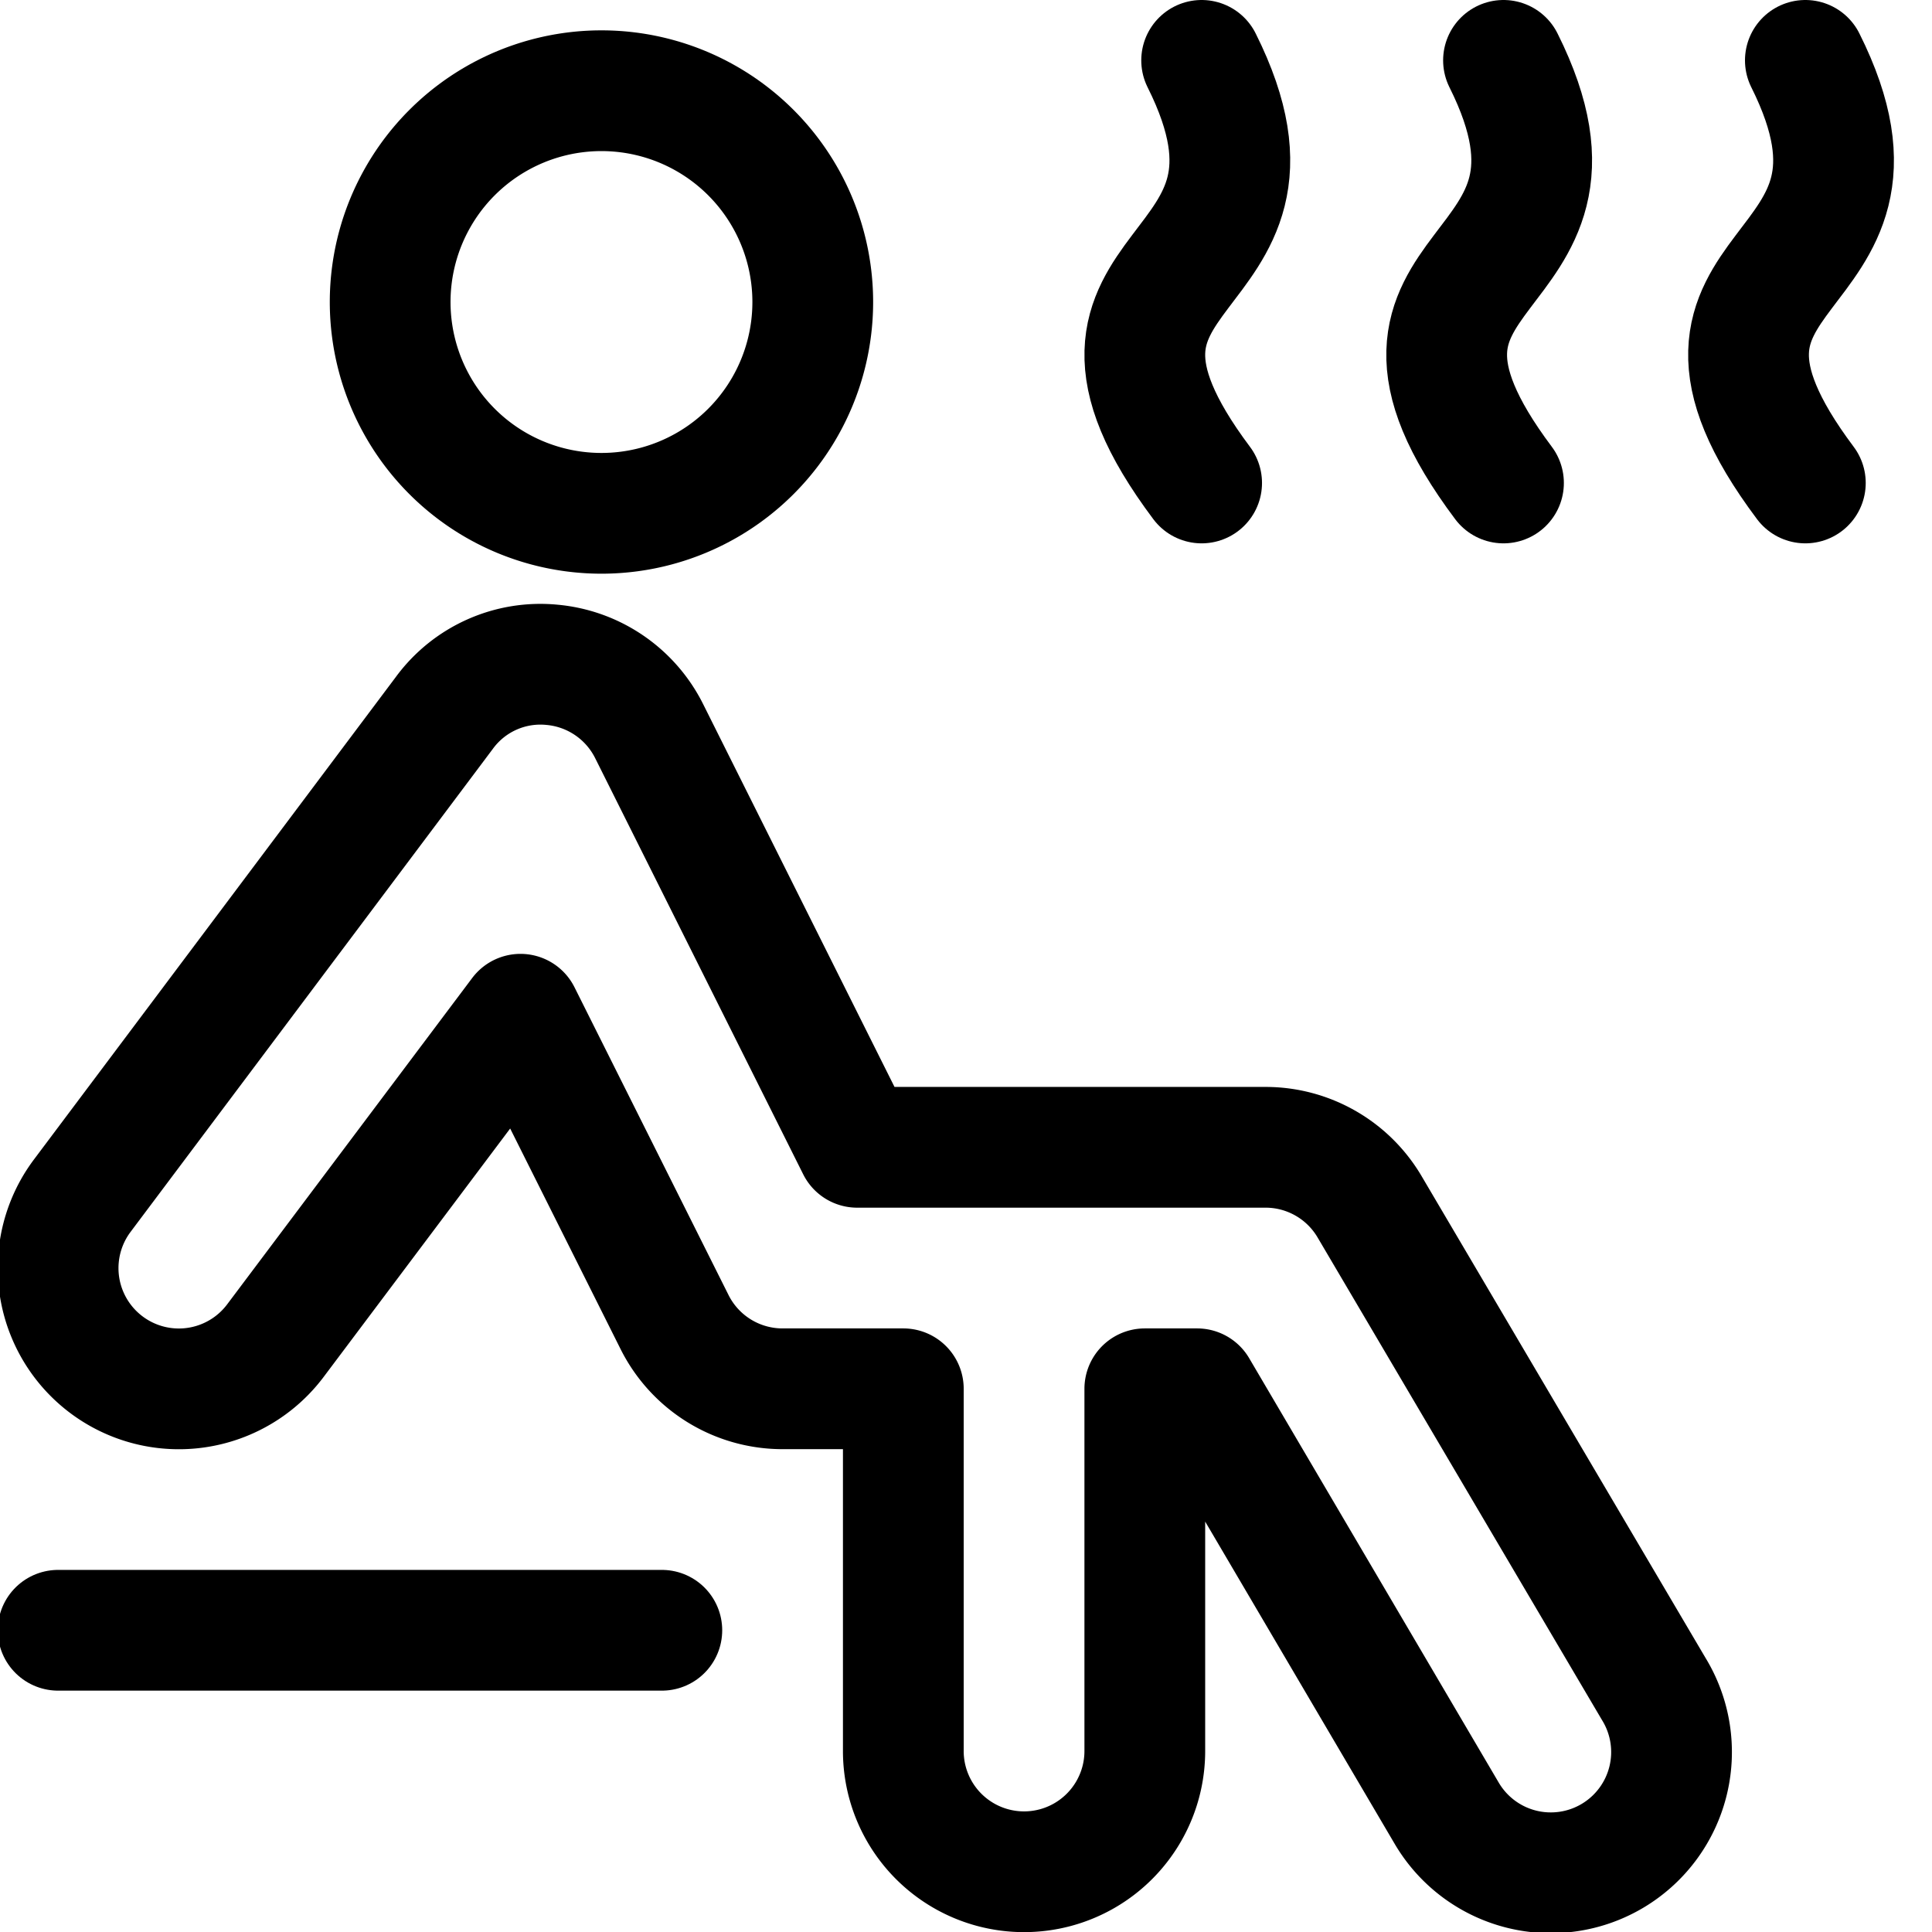
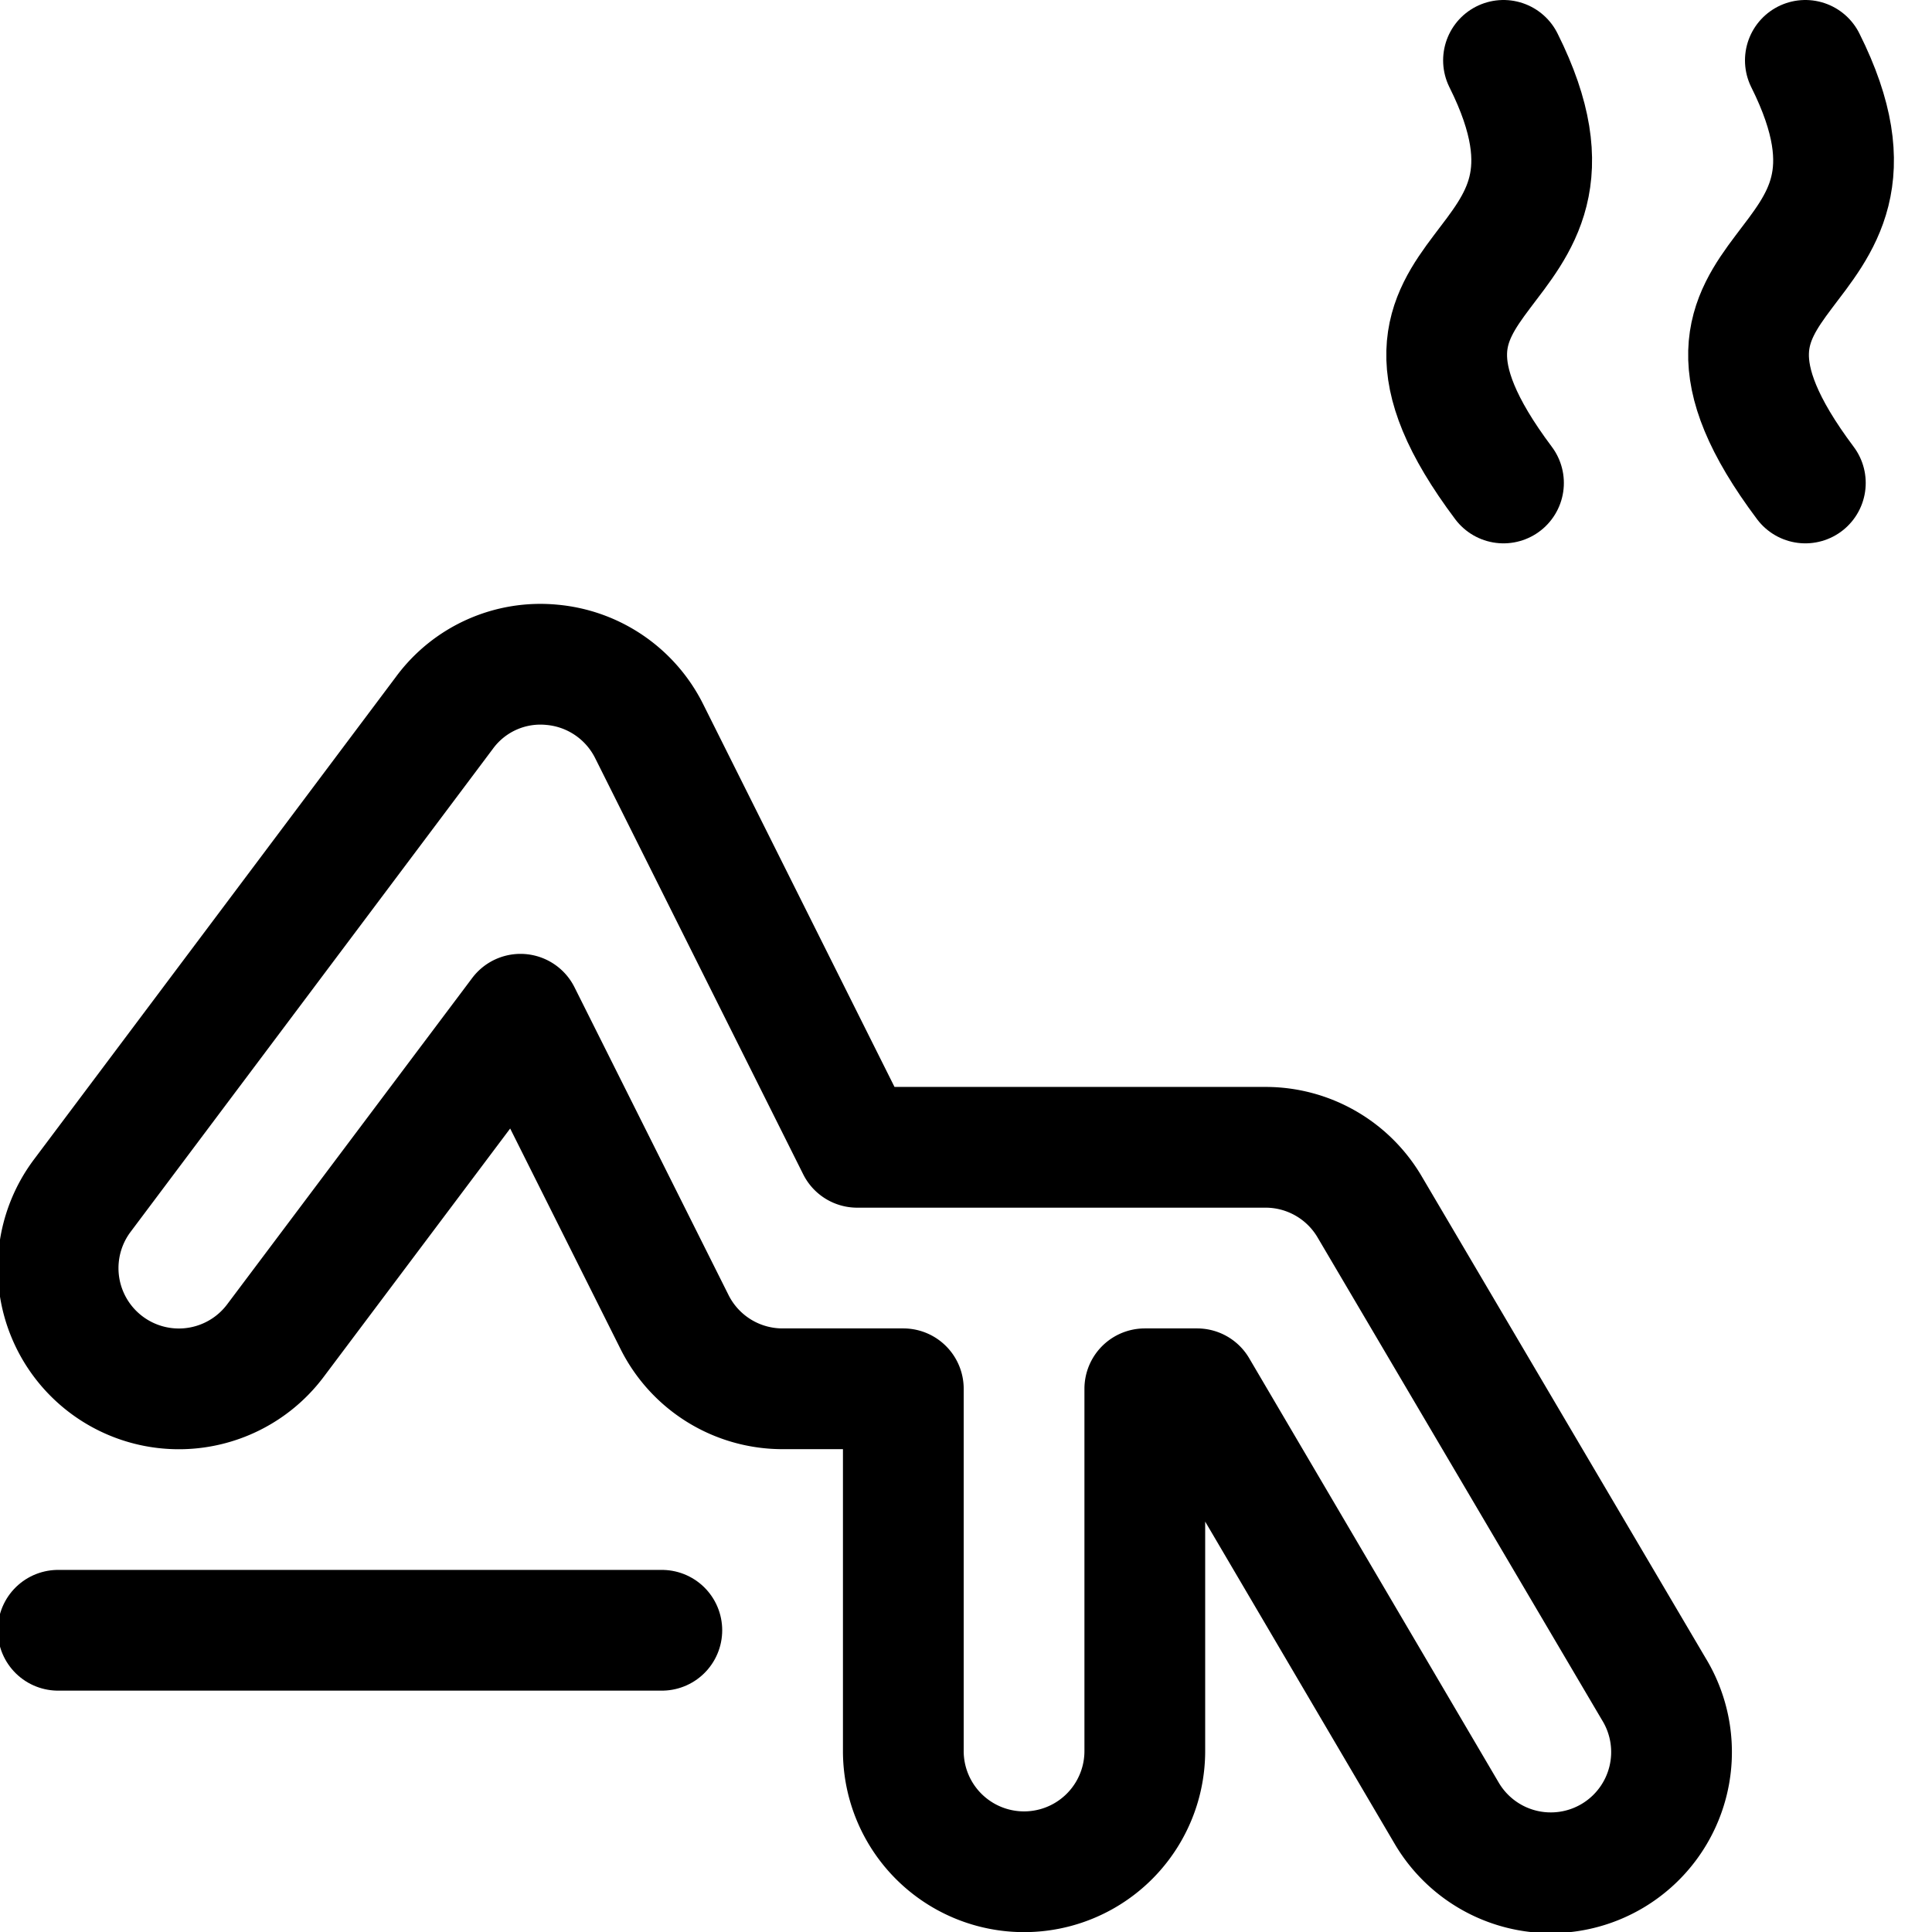
<svg xmlns="http://www.w3.org/2000/svg" version="1.1" viewBox="0 0 140 140" width="140" height="140">
  <g transform="matrix(5.833,0,0,5.833,0,0)">
    <path d="M0.722 20.253L8.222 20.253" fill="none" stroke="#000000" stroke-linecap="round" stroke-linejoin="round" stroke-width="1.5" />
    <path d="M14.872,17.253l3.1,5.272a1.5,1.5,0,1,0,2.572-1.544l-3.536-6a1.5,1.5,0,0,0-1.286-.728H10.649L8.064,9.082a1.5,1.5,0,0,0-1.207-.823,1.48,1.48,0,0,0-1.335.595l-4.5,6a1.5,1.5,0,0,0,2.4,1.8L6.466,12.6,8.38,16.424a1.5,1.5,0,0,0,1.342.829h1.5v4.5a1.5,1.5,0,0,0,3,0v-4.5Z" fill="none" stroke="#000000" stroke-linecap="round" stroke-linejoin="round" stroke-width="1.5" />
-     <path d="M4.847 3.752 A2.625 2.625 0 1 0 10.097 3.752 A2.625 2.625 0 1 0 4.847 3.752 Z" fill="none" stroke="#000000" stroke-linecap="round" stroke-linejoin="round" stroke-width="1.5" />
    <path d="M22.428.75c1.437,2.873-2.151,2.381,0,5.25" fill="none" stroke="#000000" stroke-linecap="round" stroke-linejoin="round" stroke-width="1.5" />
    <path d="M18.678.75c1.437,2.873-2.151,2.381,0,5.25" fill="none" stroke="#000000" stroke-linecap="round" stroke-linejoin="round" stroke-width="1.5" />
-     <path d="M14.928.75c1.437,2.873-2.151,2.381,0,5.25" fill="none" stroke="#000000" stroke-linecap="round" stroke-linejoin="round" stroke-width="1.5" />
  </g>
</svg>